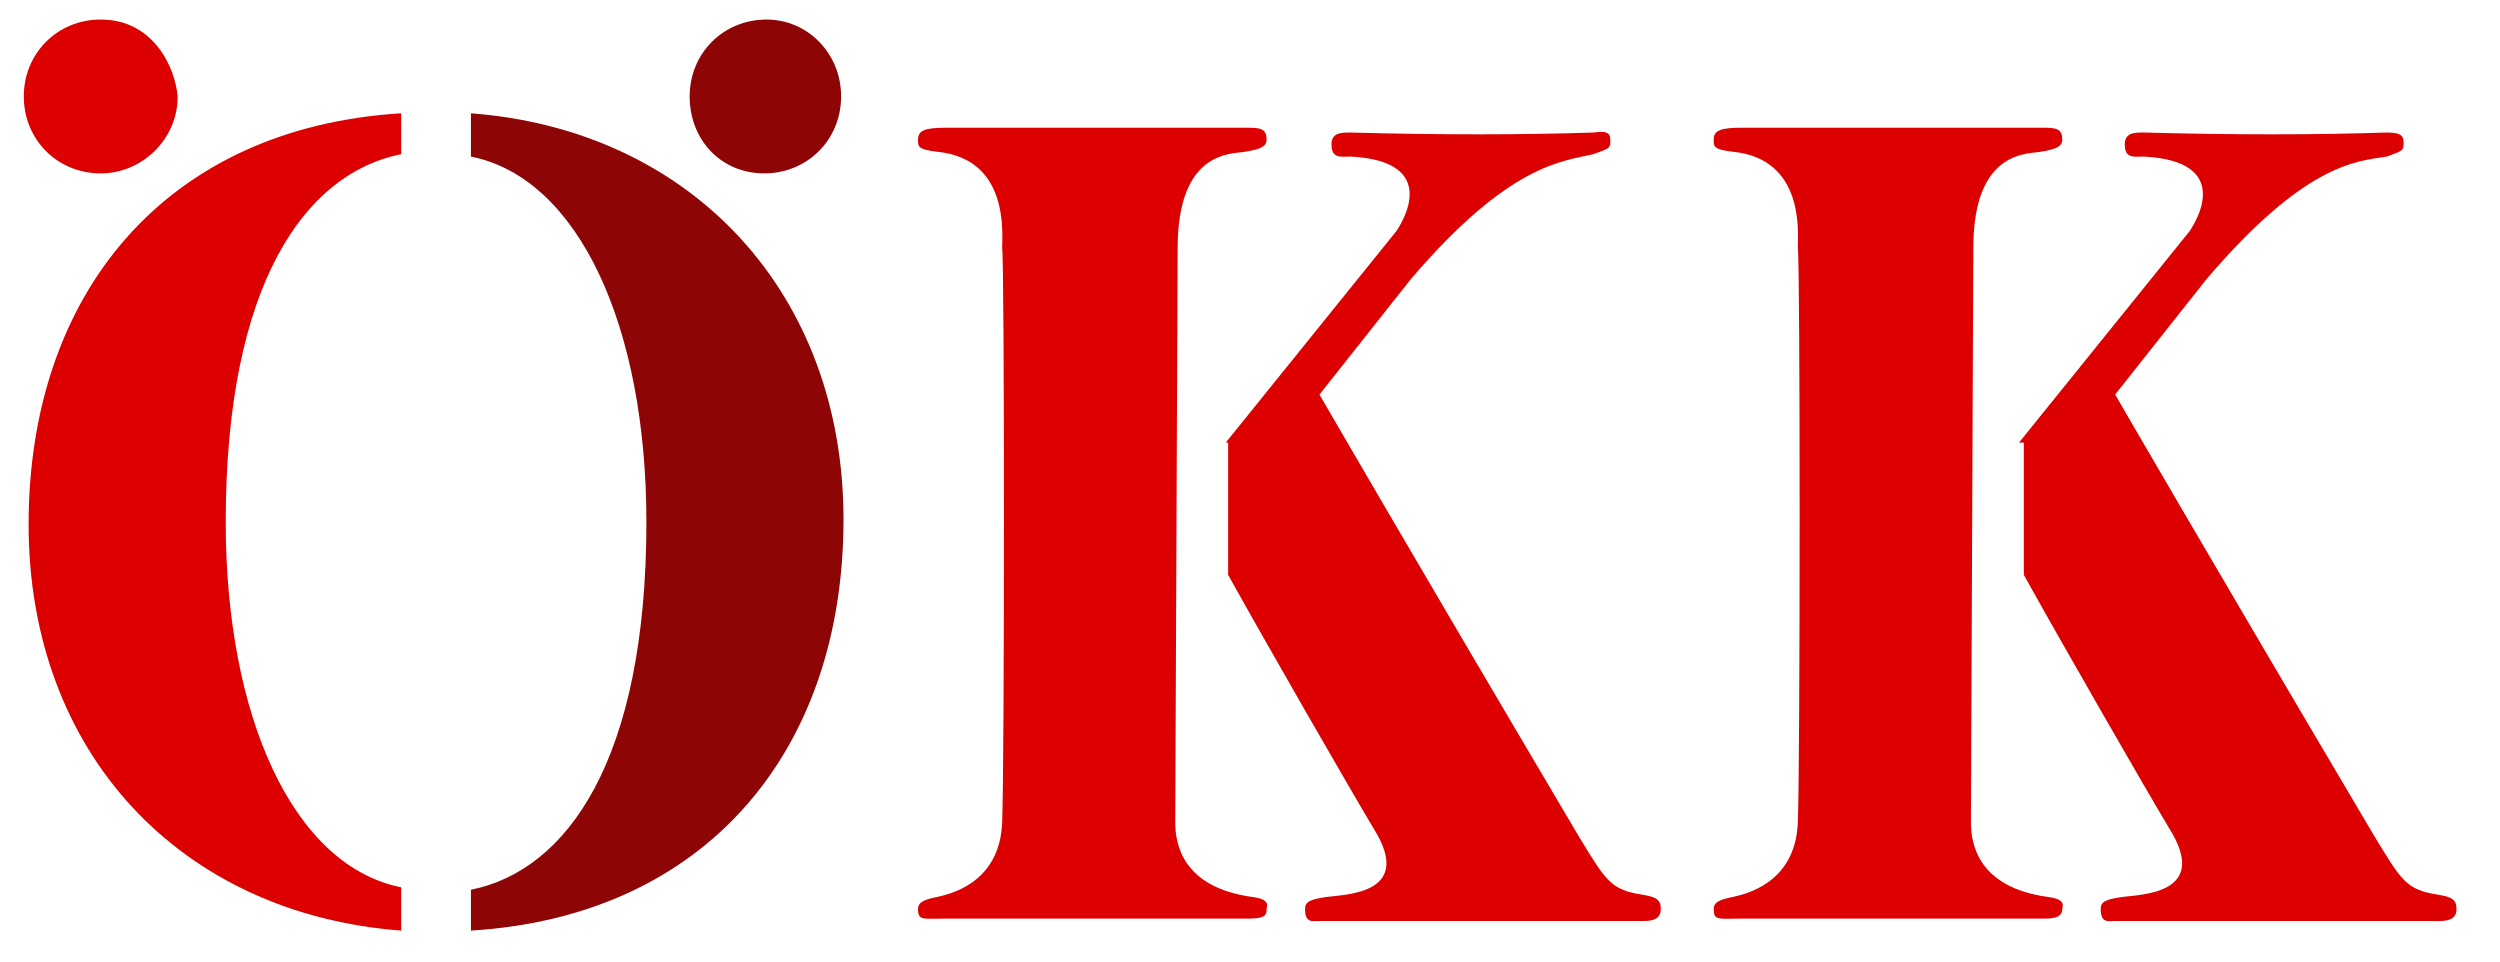
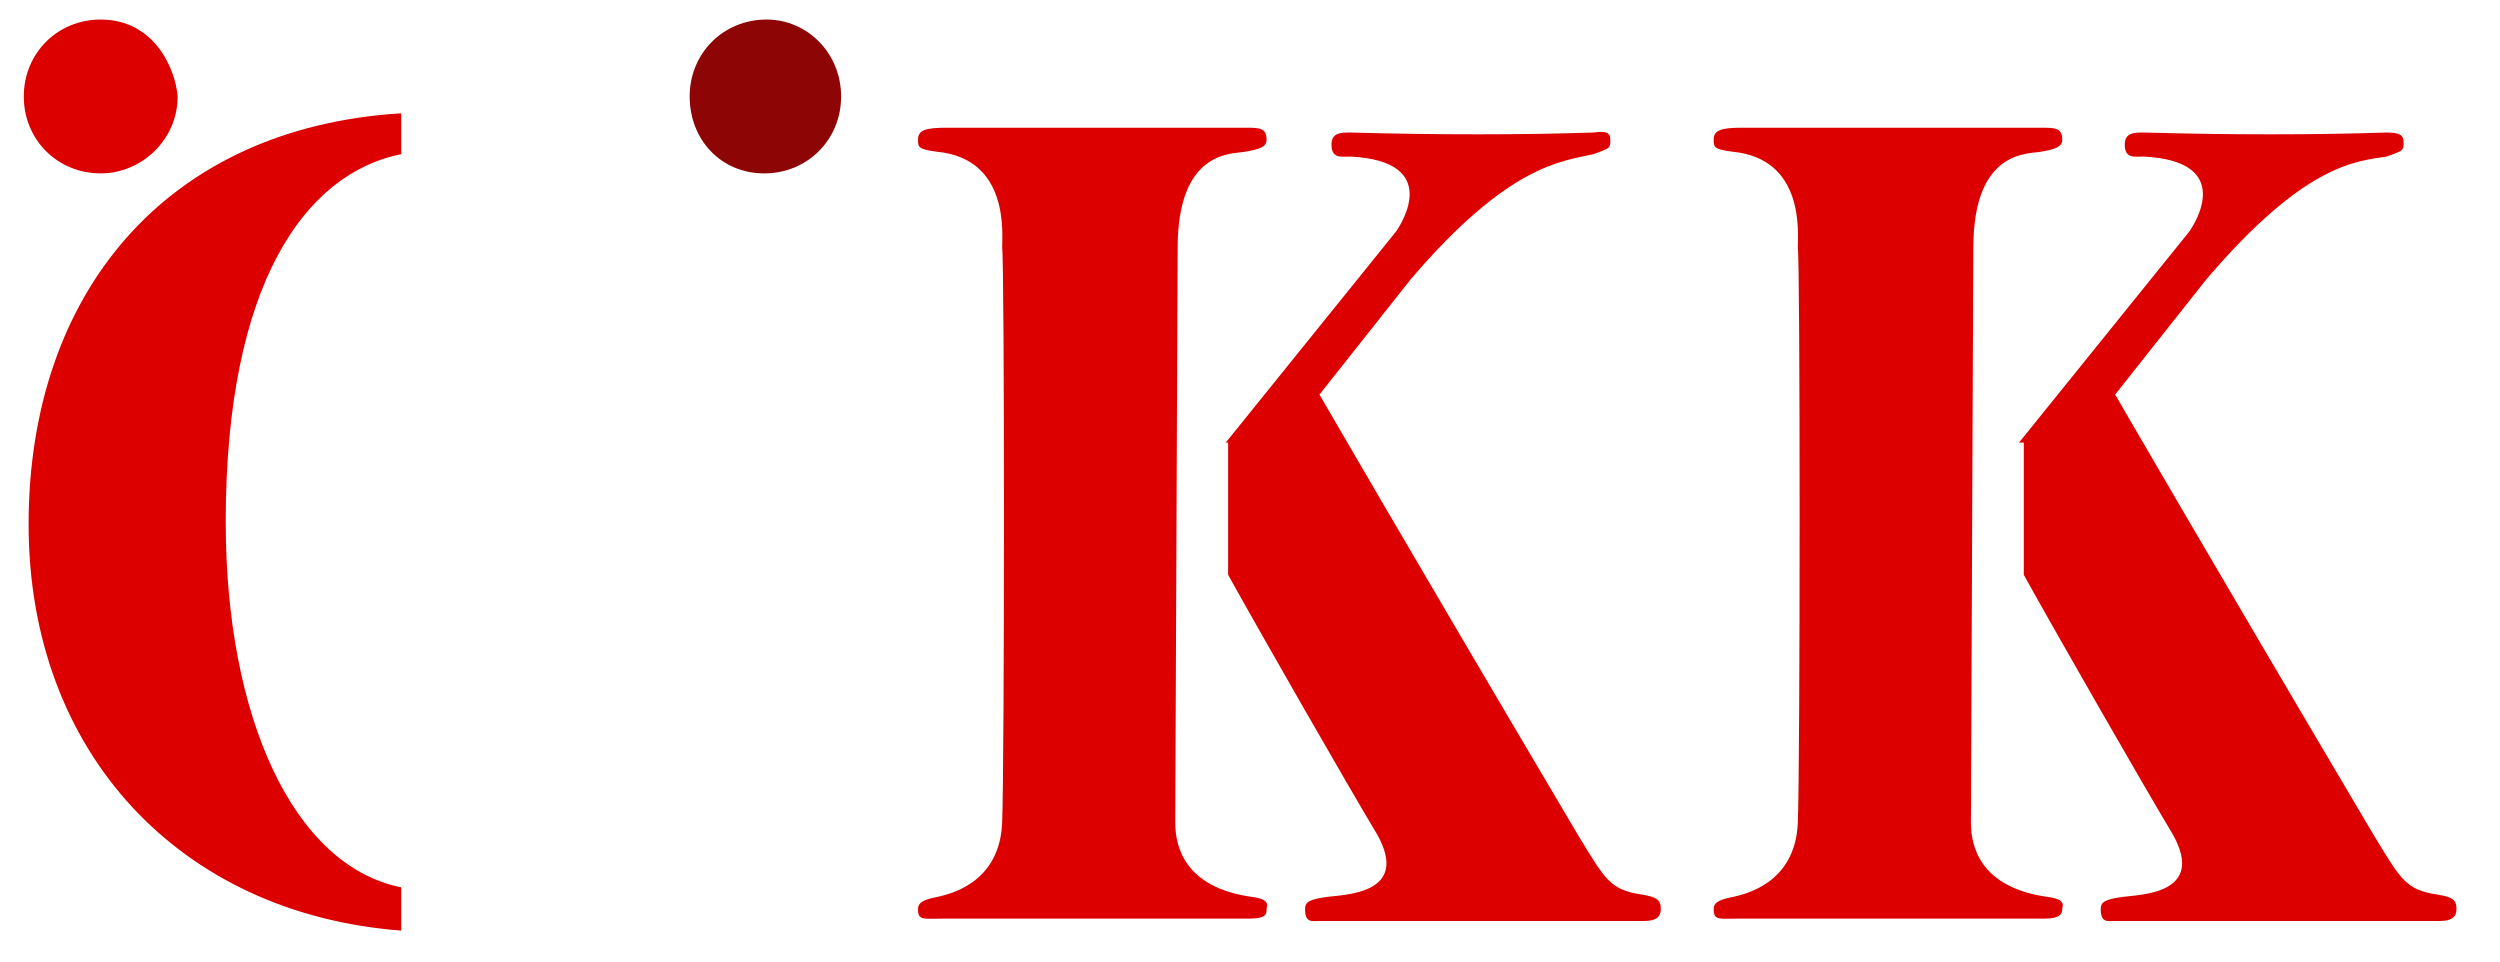
<svg xmlns="http://www.w3.org/2000/svg" version="1.1" viewBox="0 0 104 40" style="enable-background:new 0 0 104 40;" xml:space="preserve">
  <g transform="translate(0.99, 0.813)">
    <path fill="#DC0000" d="M47.9,33.4c0,0.9,0.3,2.7,3.2,3.1c0.8,0.1,0.6,0.4,0.6,0.5c0,0.2,0,0.4-0.7,0.4H38.4    c-1,0-1.2,0.1-1.2-0.4c0-0.3,0.3-0.4,0.8-0.5c0.4-0.1,2.6-0.5,2.7-3.1c0.1-2.6,0.1-23.3,0-23.9c0-0.6,0.3-3.7-2.7-4    c-0.8-0.1-0.8-0.2-0.8-0.5c0-0.4,0.3-0.5,1.2-0.5h12.4c0.6,0,0.9,0,0.9,0.5c0,0.3-0.3,0.4-0.9,0.5c-0.5,0.1-2.8-0.1-2.8,4    L47.9,33.4L47.9,33.4z" />
    <path fill="#DC0000" d="M50,17.6l7.1-8.8c0.2-0.3,1.9-2.9-1.9-3.1c-0.4,0-0.8,0.1-0.8-0.5c0-0.5,0.4-0.5,0.8-0.5    c3.6,0.1,7.1,0.1,10.1,0C66,4.6,66,4.8,66,5.1s-0.2,0.3-0.7,0.5C64,5.9,61.8,6,57.7,10.8l-3.8,4.8c0,0,3.7,6.4,10.8,18.4    c1.1,1.8,1.3,2.2,2.6,2.4c0.6,0.1,0.8,0.2,0.8,0.6c0,0.4-0.3,0.5-0.7,0.5H53.9c-0.3,0-0.6,0.1-0.6-0.5c0-0.3,0.2-0.4,0.9-0.5    c0.7-0.1,3.5-0.1,2.1-2.6c-1.2-2-4.7-8.1-6.2-10.8V17.6L50,17.6z" />
    <path fill="#8E0505" d="M27.7,3.2c0-1.8,1.4-3.2,3.2-3.2C32.6,0,34,1.4,34,3.2c0,1.8-1.4,3.2-3.2,3.2    S27.7,5,27.7,3.2" />
    <path fill="#DC0000" d="M3.2,6.4c1.7,0,3.2-1.4,3.2-3.2C6.3,2,5.4,0,3.2,0C1.4,0,0,1.4,0,3.2C0,5,1.4,6.4,3.2,6.4     M15.7,5.6V3.9C5.9,4.5,0.2,11.4,0.2,21c0,9.5,6.3,16.2,15.5,16.9v-1.8c-4.5-0.9-7.3-7.1-7.3-15.2C8.4,11,11.7,6.4,15.7,5.6     M81,33.4c0,0.9,0.3,2.7,3.2,3.1c0.8,0.1,0.6,0.4,0.6,0.5c0,0.2-0.1,0.4-0.7,0.4H71.5c-1,0-1.2,0.1-1.2-0.4    c0-0.3,0.3-0.4,0.8-0.5c0.4-0.1,2.6-0.5,2.7-3.1c0.1-2.6,0.1-23.3,0-23.9c0-0.6,0.3-3.7-2.7-4c-0.8-0.1-0.8-0.2-0.8-0.5    c0-0.4,0.3-0.5,1.2-0.5h12.4c0.6,0,0.9,0,0.9,0.5c0,0.3-0.3,0.4-0.9,0.5c-0.5,0.1-2.8-0.1-2.8,4L81,33.4L81,33.4z" />
    <path fill="#DC0000" d="M83,17.6l7.1-8.8c0.2-0.3,1.9-2.9-1.9-3.1c-0.4,0-0.8,0.1-0.8-0.5c0-0.5,0.4-0.5,0.8-0.5    c3.6,0.1,7.1,0.1,10.1,0c0.7,0,0.7,0.2,0.7,0.5s-0.2,0.3-0.7,0.5C97,5.9,94.9,6,90.8,10.8l-3.8,4.8c0,0,3.7,6.4,10.8,18.4    c1.1,1.8,1.3,2.2,2.6,2.4c0.6,0.1,0.8,0.2,0.8,0.6c0,0.4-0.3,0.5-0.7,0.5H87c-0.3,0-0.6,0.1-0.6-0.5c0-0.3,0.2-0.4,0.9-0.5    c0.7-0.1,3.5-0.1,2.1-2.6c-1.2-2-4.7-8.1-6.2-10.8V17.6L83,17.6z" />
-     <path fill="#8E0505" d="M18.6,3.9c9.2,0.7,15.5,7.5,15.5,16.9c0,9.6-5.7,16.5-15.5,17.1v-1.7c4-0.8,7.3-5.4,7.3-15.3    c0-8.1-2.8-14.3-7.3-15.2V3.9z" />
  </g>
</svg>